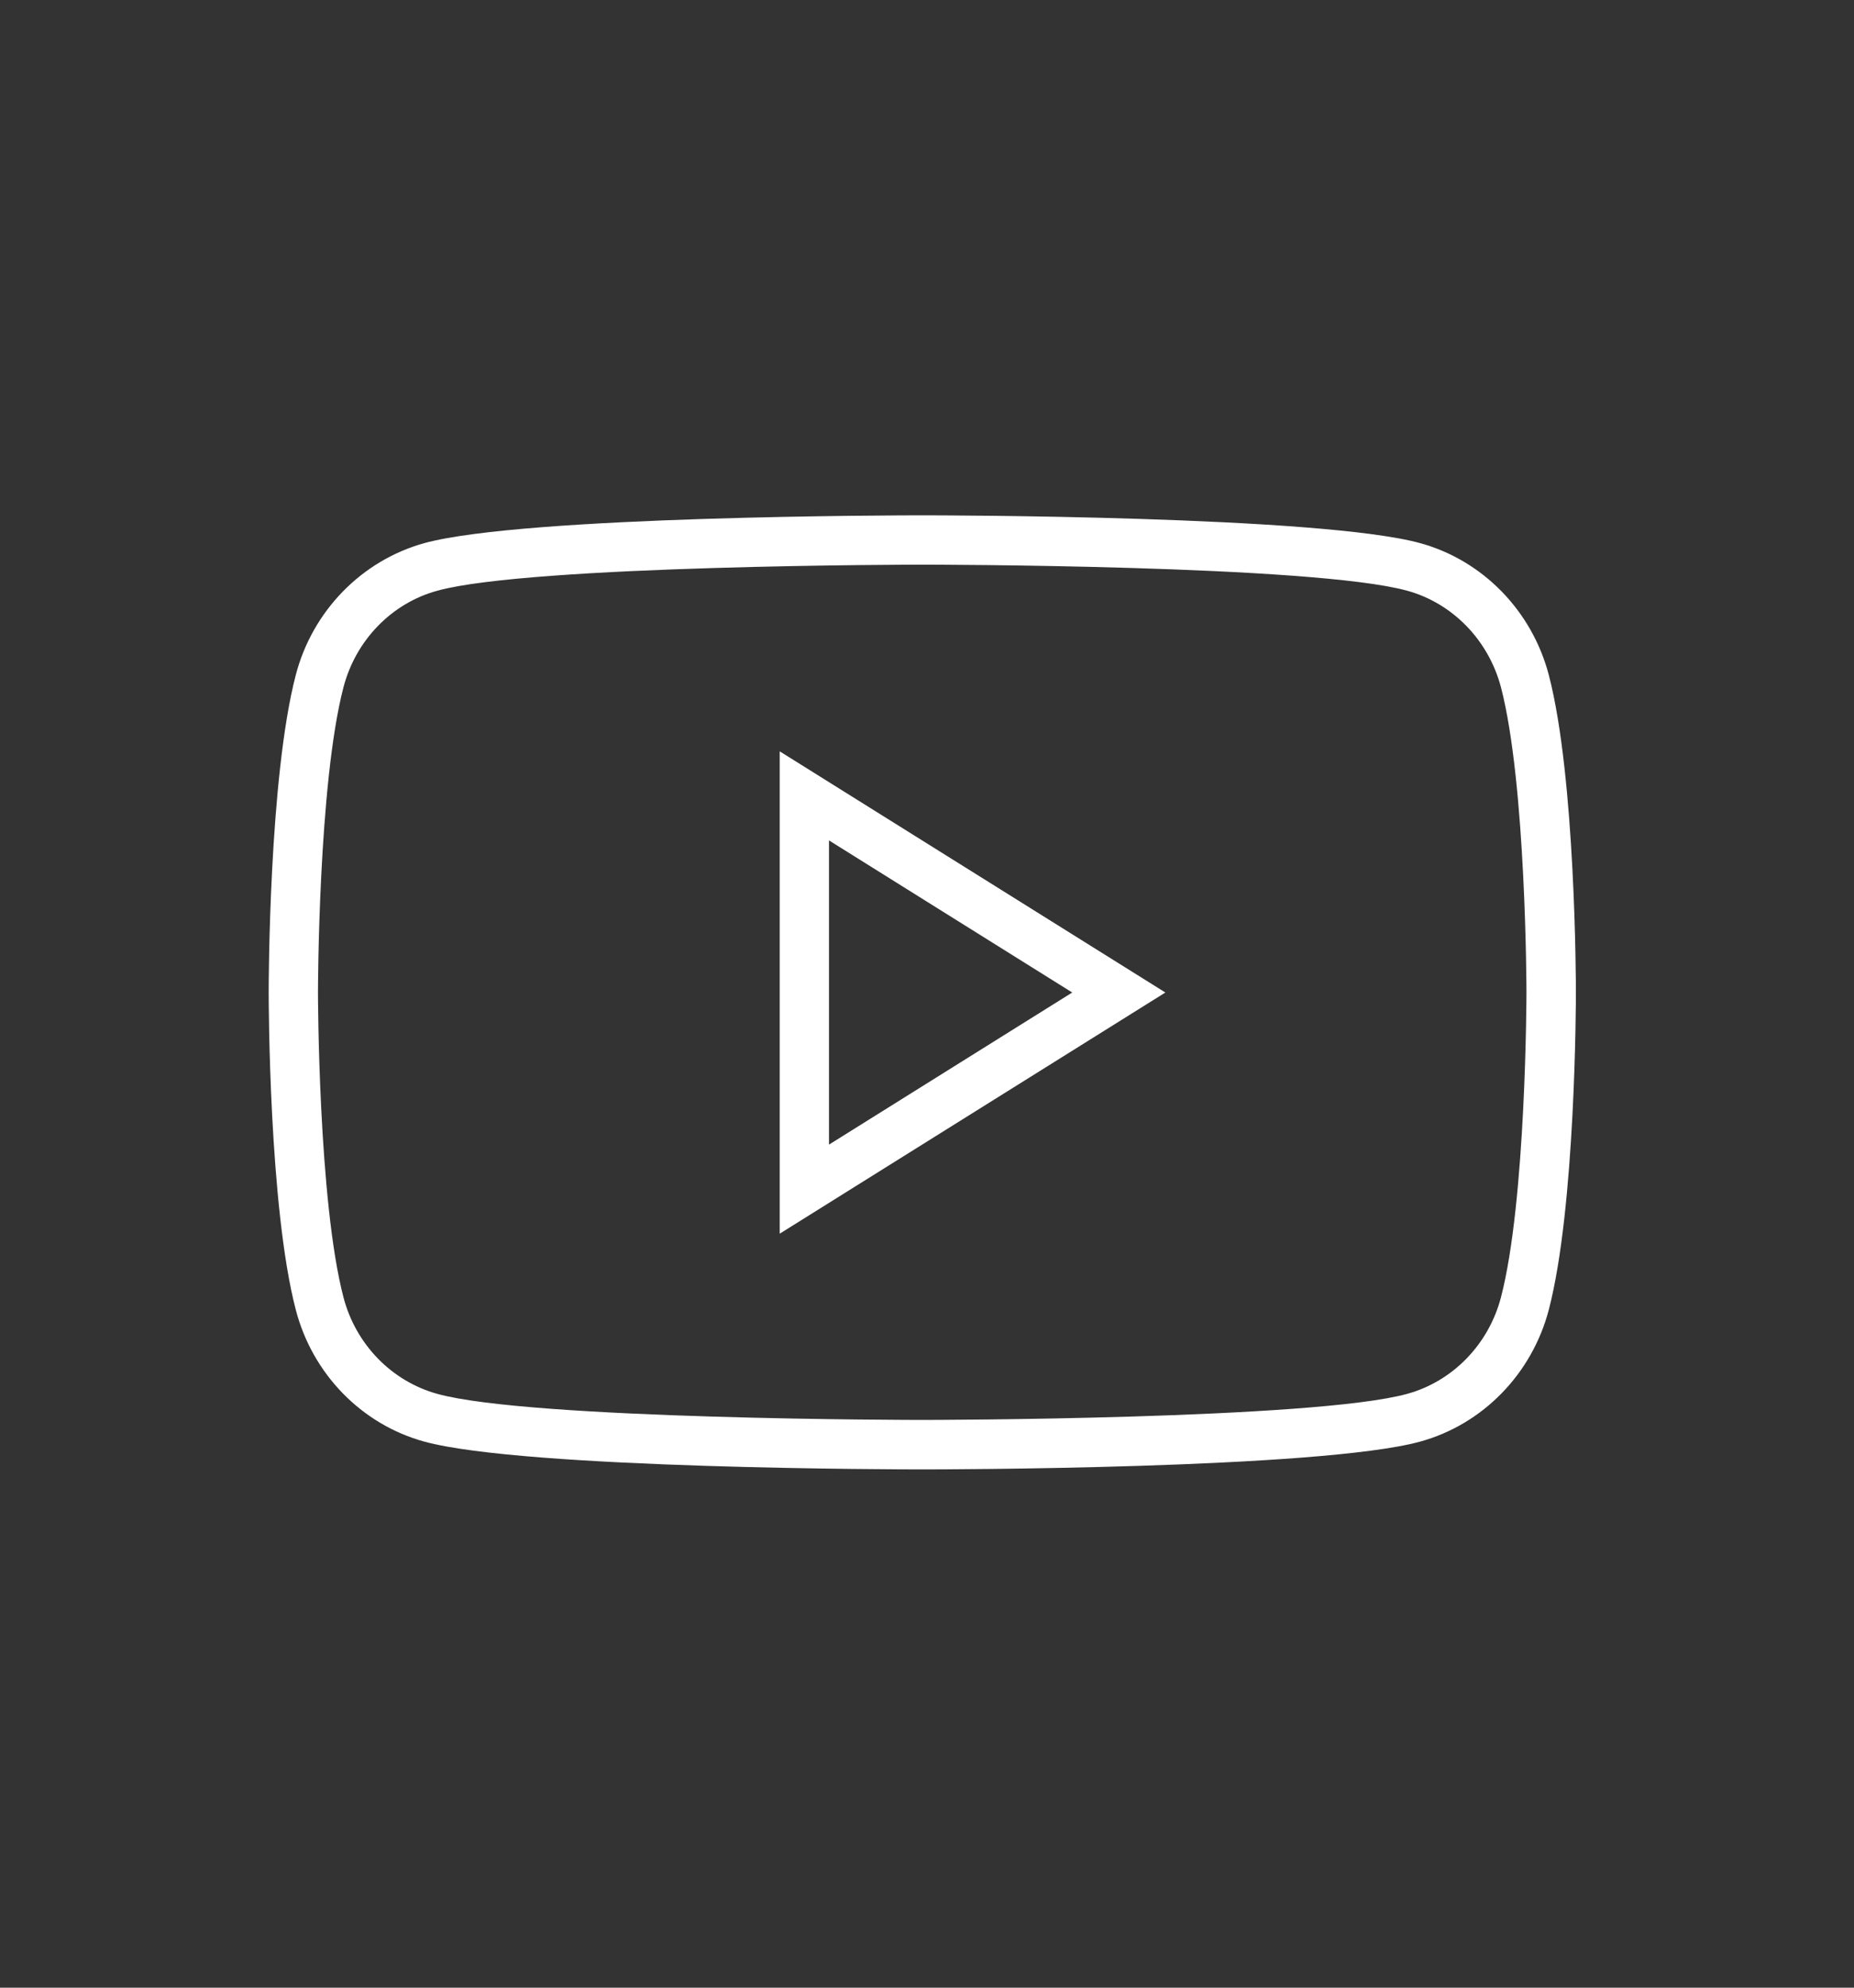
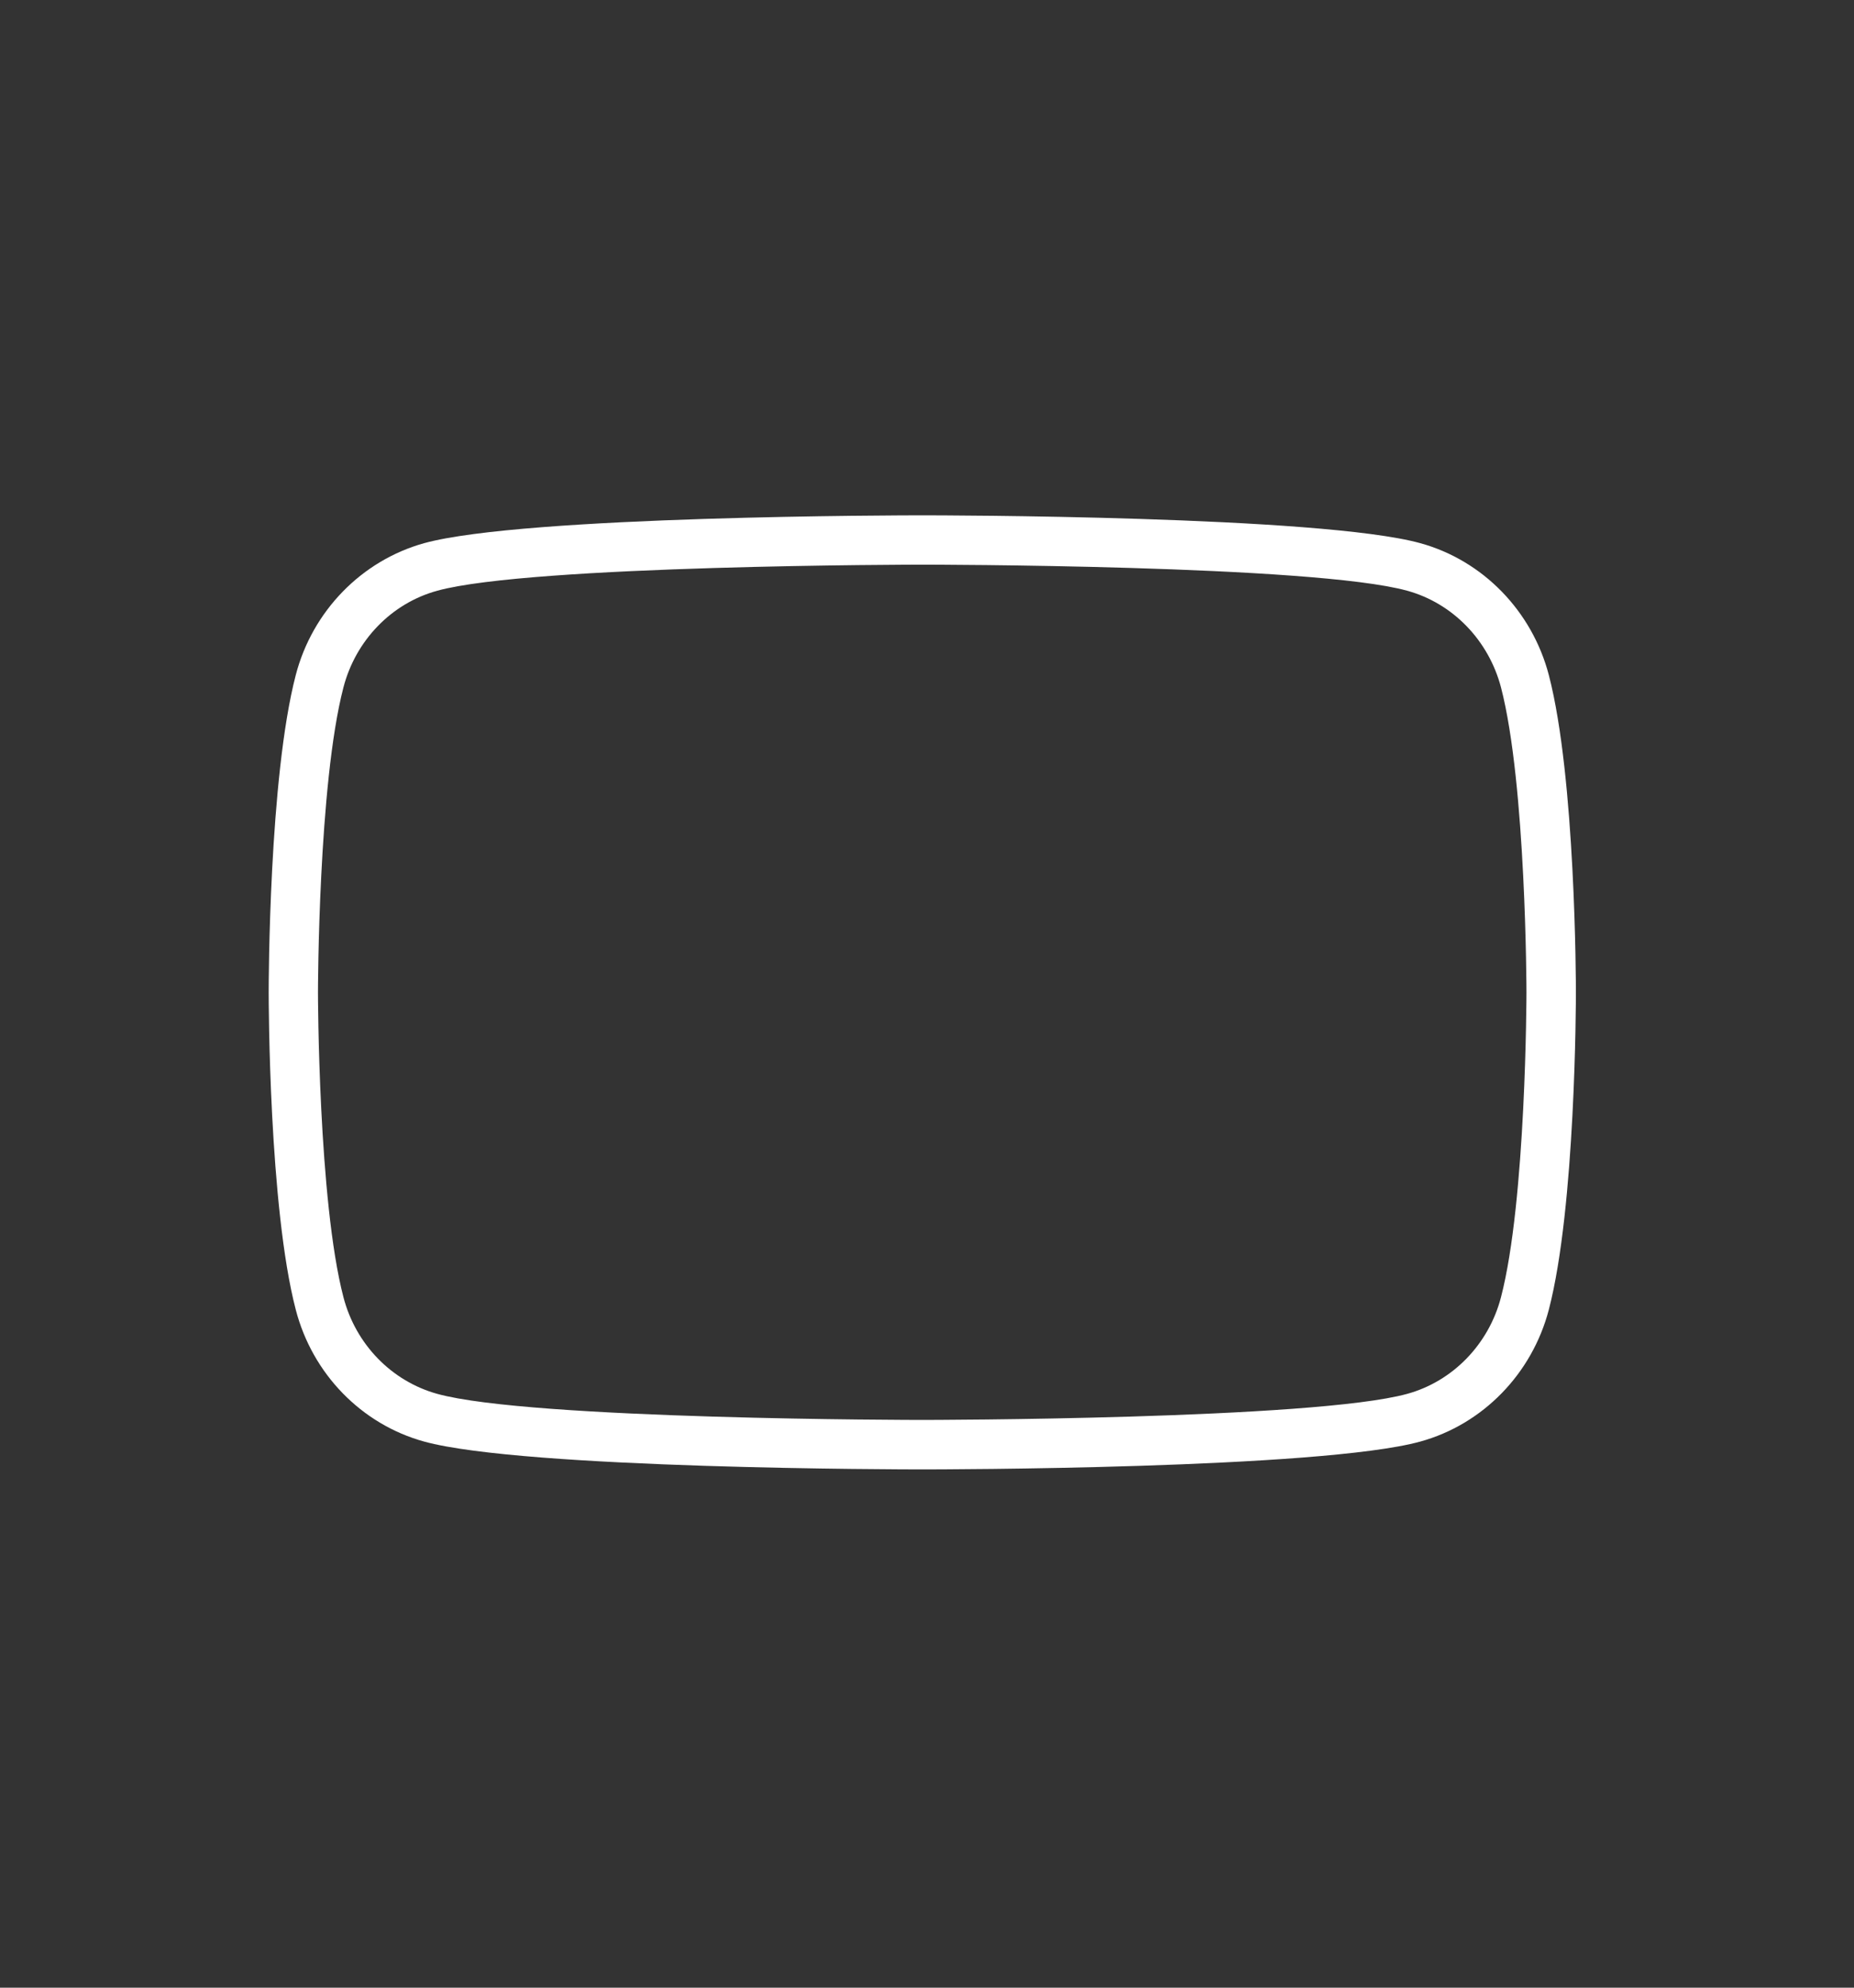
<svg xmlns="http://www.w3.org/2000/svg" width="126" height="135" viewBox="0 0 126 135" fill="none">
  <rect x="0" y="0" width="126" height="135" fill="#333333" stroke="none" />
  <g clip-path="url(#clip0_277_32)">
    <path d="M62.68 99.8C61.58 99.8 35.64 99.78 28.83 97.91C24.57 96.74 21.23 93.31 20.1 88.95C18.28 81.98 18.26 67.99 18.26 67.4C18.26 66.81 18.28 52.82 20.1 45.85C21.23 41.5 24.58 38.07 28.83 36.89C35.64 35.02 61.58 35 62.68 35C63.78 35 89.72 35.02 96.52 36.89C100.77 38.06 104.12 41.49 105.26 45.85C107.08 52.82 107.1 66.81 107.1 67.4C107.1 67.99 107.08 81.97 105.26 88.95C104.12 93.31 100.77 96.74 96.52 97.91C89.72 99.78 63.78 99.8 62.68 99.8ZM62.68 38.35C62.42 38.35 36.09 38.37 29.72 40.12C26.61 40.97 24.17 43.49 23.34 46.69C21.63 53.25 21.61 67.26 21.61 67.4C21.61 67.54 21.63 81.54 23.34 88.1C24.17 91.3 26.61 93.81 29.72 94.67C36.09 96.43 62.41 96.44 62.68 96.44C62.95 96.44 89.26 96.42 95.63 94.67C98.73 93.82 101.18 91.3 102.01 88.1C103.72 81.54 103.74 67.54 103.74 67.4C103.74 67.26 103.72 53.25 102.01 46.69C101.17 43.49 98.73 40.97 95.63 40.12C89.25 38.36 62.94 38.35 62.68 38.35Z" fill="white" />
-     <path d="M52.99 83.79V51.03L79.2 67.41L52.99 83.79ZM56.34 57.07V77.74L72.87 67.41L56.34 57.08V57.07Z" fill="white" />
  </g>
  <defs>
    <clipPath id="clip0_277_32">
      <rect width="125.36" height="134.81" fill="white" />
    </clipPath>
  </defs>
</svg>